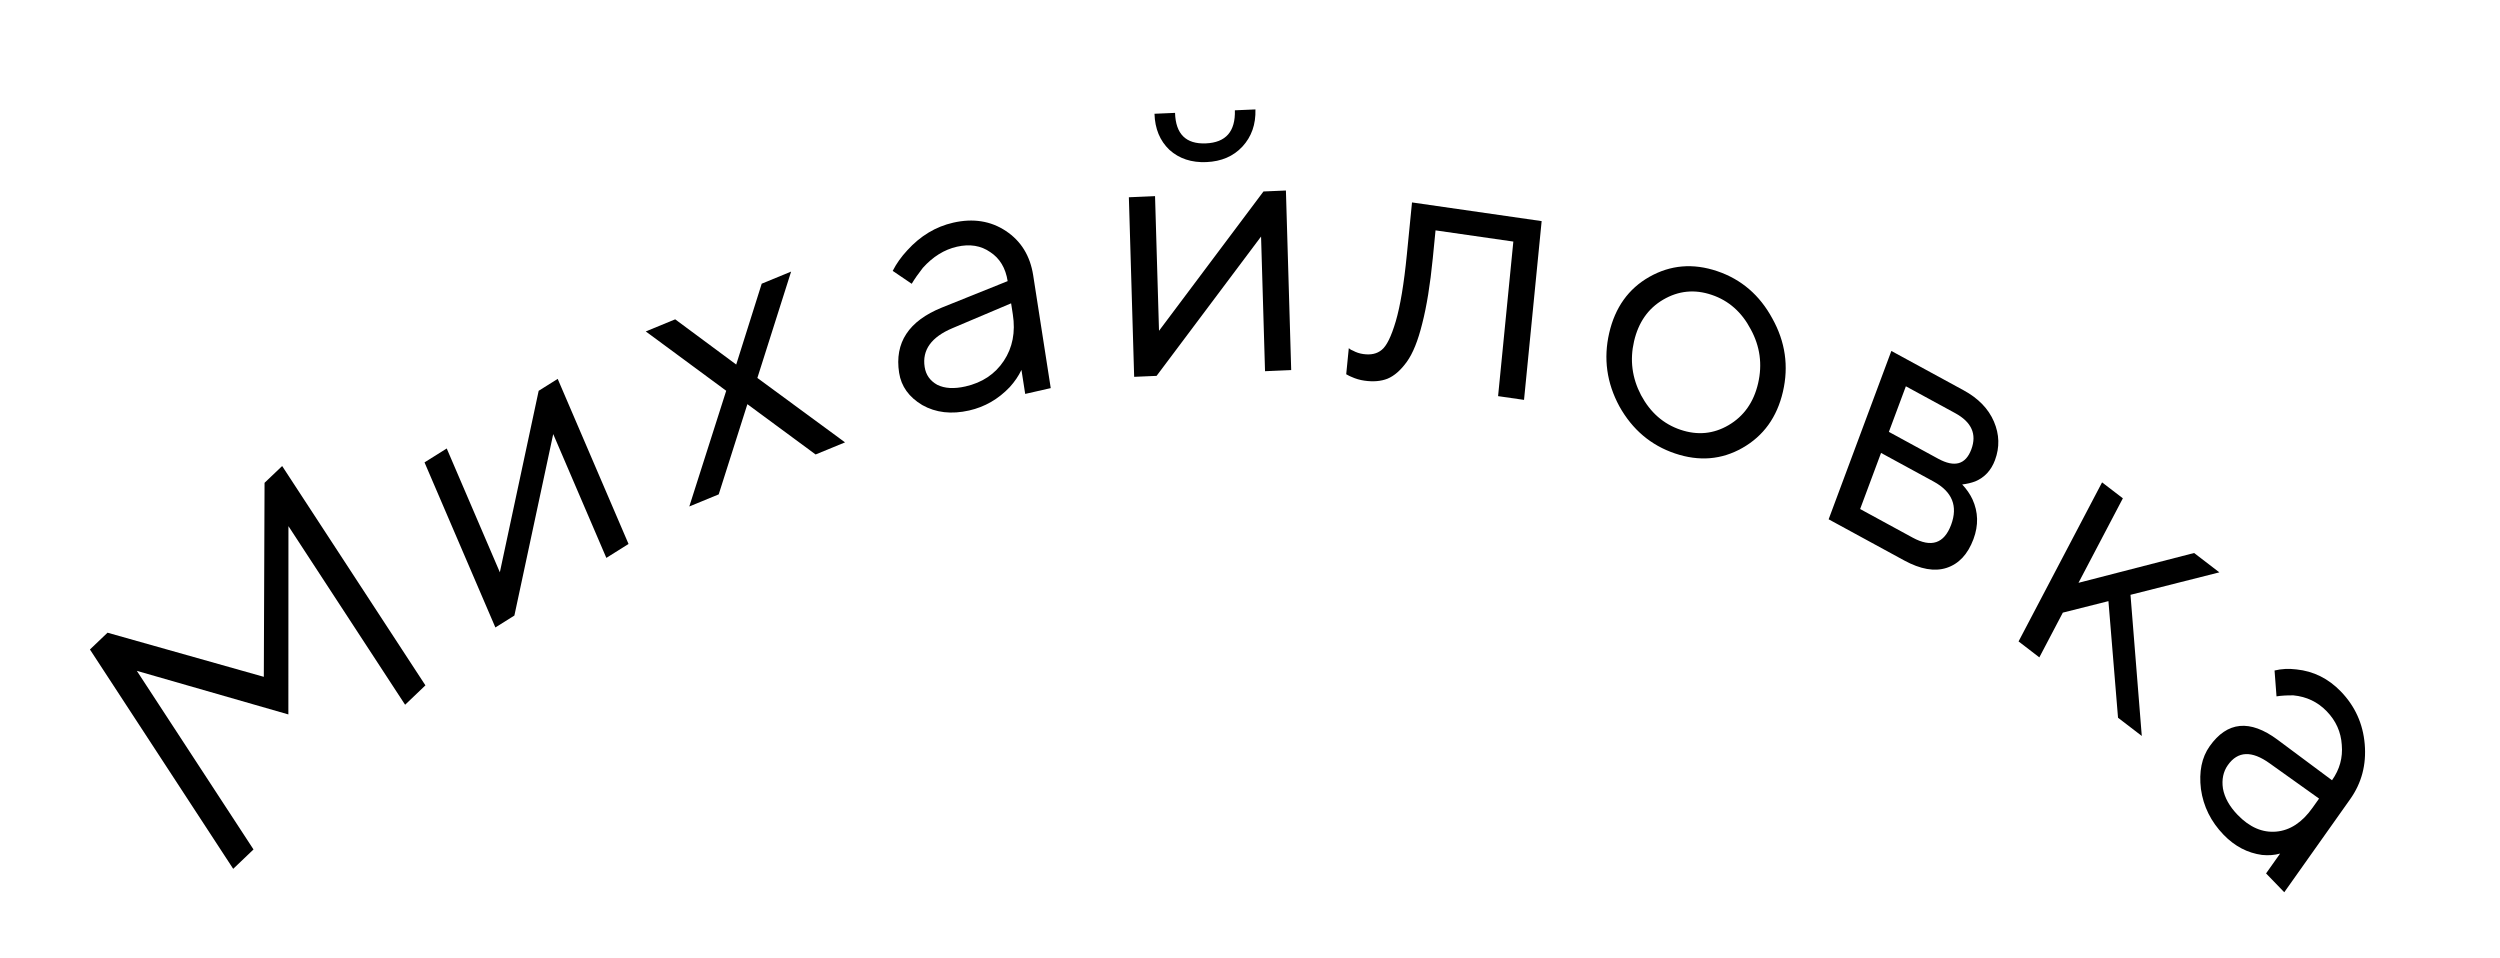
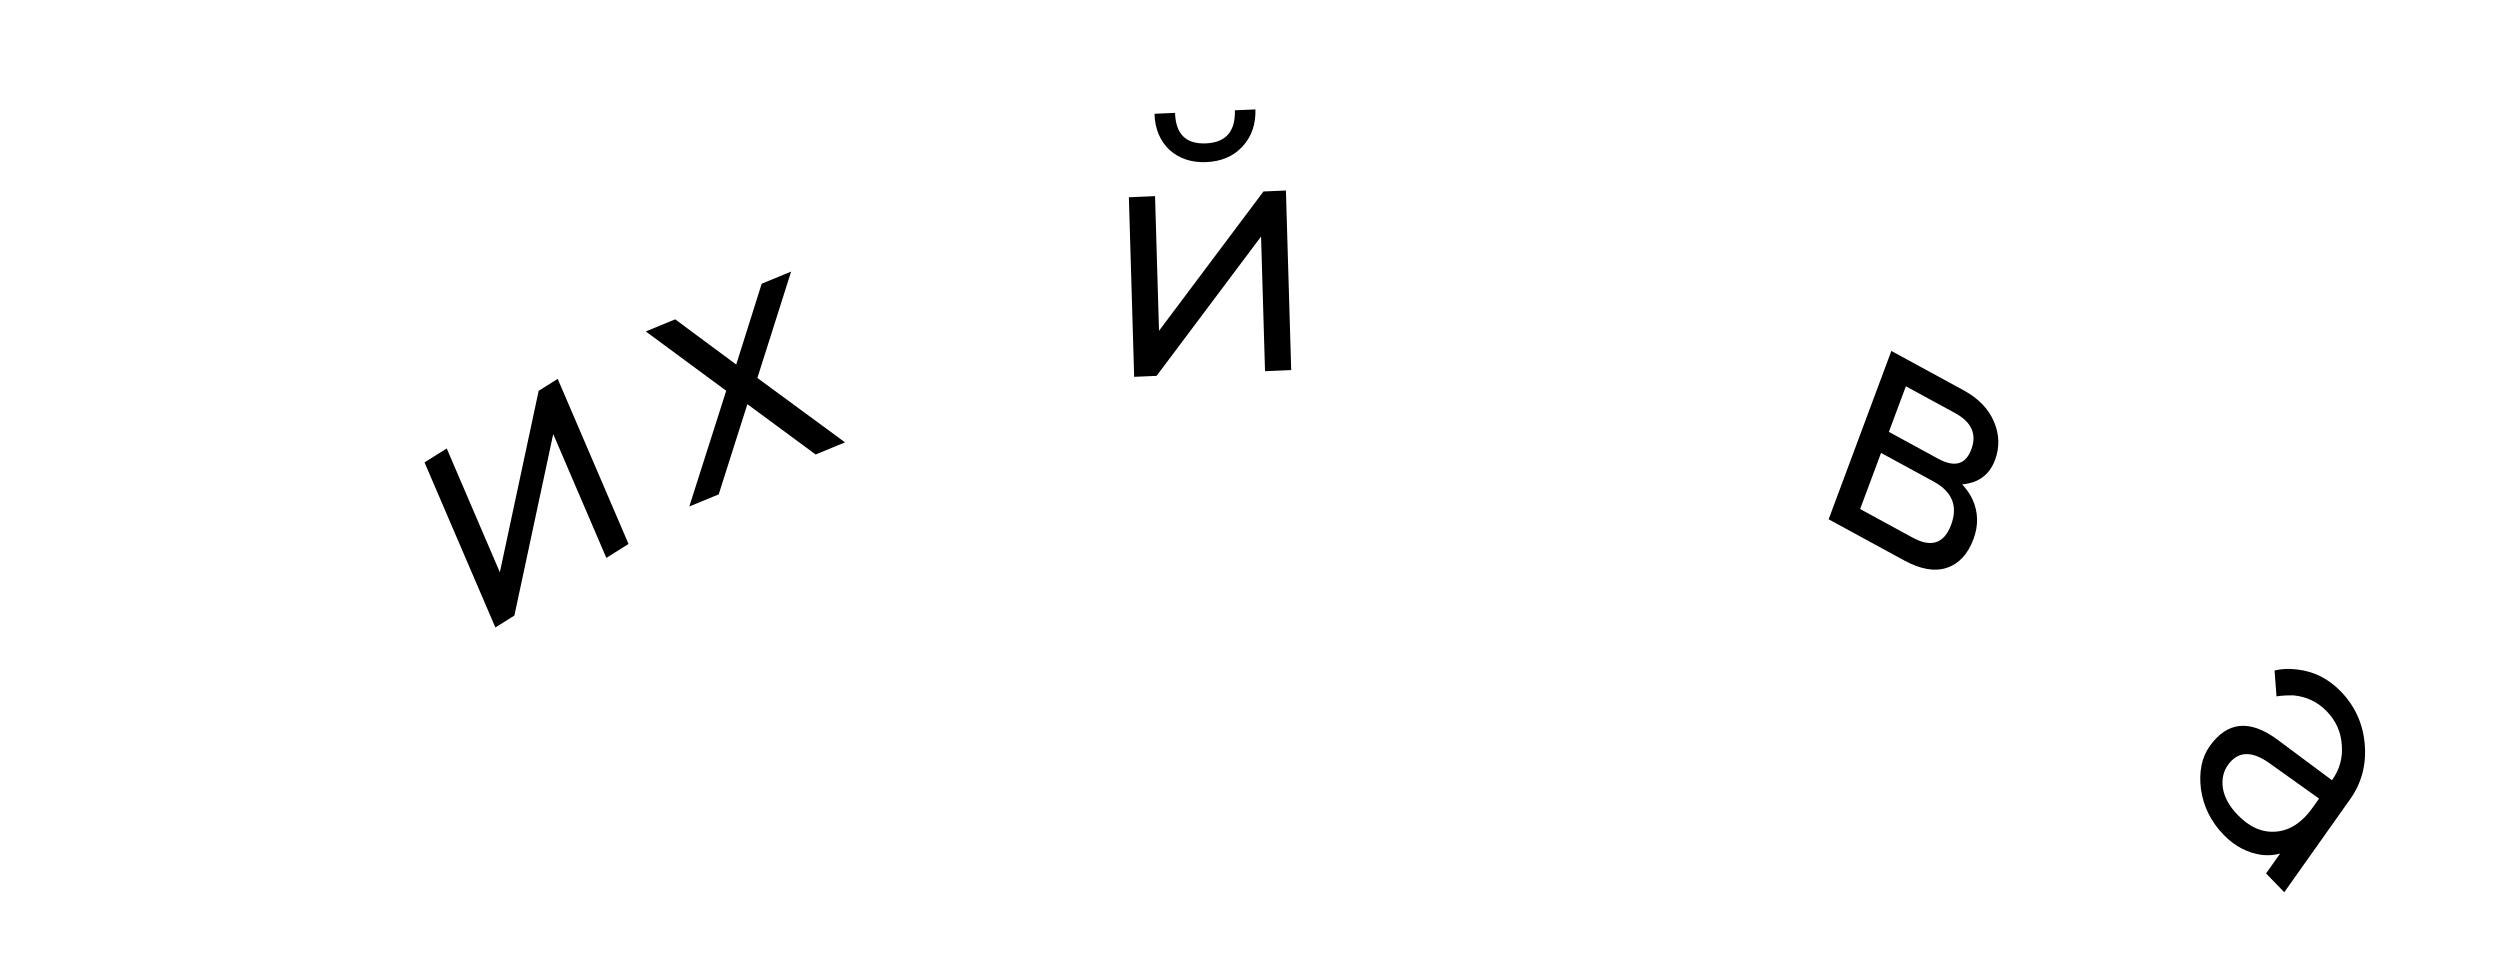
<svg xmlns="http://www.w3.org/2000/svg" width="167" height="64" viewBox="0 0 167 64" fill="none">
-   <path d="M15.578 58.038L6.008 43.386L7.183 42.264L17.623 45.212L17.672 32.252L18.848 31.131L28.418 45.782L27.061 47.077L19.268 35.146L19.263 47.724L9.141 44.813L16.934 56.743L15.578 58.038Z" fill="black" />
  <path d="M33.091 41.915L28.358 30.888L29.841 29.958L33.39 38.229L35.983 26.106L37.254 25.309L41.986 36.337L40.504 37.267L36.955 28.996L34.361 41.118L33.091 41.915Z" fill="black" />
  <path d="M46.045 33.833L48.511 26.104L43.138 22.14L45.103 21.331L49.179 24.352L50.882 18.951L52.847 18.142L50.592 25.247L56.448 29.55L54.483 30.359L49.925 26.999L48.01 33.024L46.045 33.833Z" fill="black" />
-   <path d="M68.483 26.314L68.233 24.708C68.043 25.109 67.783 25.492 67.453 25.857C66.686 26.663 65.783 27.183 64.743 27.42C63.556 27.689 62.511 27.569 61.607 27.058C60.717 26.527 60.202 25.809 60.061 24.903C59.748 22.894 60.7 21.442 62.916 20.546L67.311 18.779C67.175 17.907 66.789 17.261 66.152 16.843C65.528 16.405 64.786 16.284 63.925 16.48C63.079 16.672 62.32 17.143 61.646 17.893C61.337 18.287 61.089 18.642 60.903 18.957L59.633 18.095C59.877 17.613 60.202 17.156 60.605 16.723C61.481 15.757 62.505 15.14 63.675 14.874C65.007 14.571 66.18 14.757 67.194 15.43C68.207 16.103 68.815 17.09 69.017 18.391L70.189 25.926L68.483 26.314ZM67.657 21.003L67.542 20.262L63.635 21.917C62.213 22.513 61.59 23.379 61.767 24.515C61.849 25.043 62.13 25.439 62.608 25.705C63.101 25.951 63.729 25.988 64.493 25.814C65.615 25.559 66.468 24.99 67.054 24.107C67.641 23.223 67.841 22.188 67.657 21.003Z" fill="black" />
  <path d="M77.12 7.599L78.493 7.54C78.535 8.956 79.222 9.635 80.554 9.578C81.886 9.521 82.531 8.784 82.49 7.368L83.863 7.309C83.893 8.308 83.601 9.138 82.987 9.799C82.388 10.441 81.59 10.784 80.591 10.828C79.592 10.87 78.767 10.597 78.116 10.008C77.481 9.402 77.149 8.599 77.12 7.599ZM75.762 25.172L75.408 13.177L77.157 13.102L77.422 22.098L84.4 12.79L85.899 12.726L86.252 24.721L84.504 24.796L84.239 15.8L77.26 25.108L75.762 25.172Z" fill="black" />
-   <path d="M89.927 25L90.099 23.259C90.191 23.339 90.286 23.395 90.384 23.426C90.59 23.54 90.817 23.615 91.064 23.65C91.576 23.724 91.986 23.632 92.296 23.374C92.623 23.118 92.936 22.482 93.237 21.465C93.54 20.432 93.787 18.945 93.978 17.005L94.322 13.522L102.982 14.77L101.805 26.712L100.072 26.462L101.091 16.137L95.894 15.389L95.71 17.255C95.537 19.013 95.301 20.468 95.004 21.619C94.724 22.756 94.381 23.607 93.974 24.171C93.567 24.734 93.137 25.11 92.684 25.297C92.248 25.469 91.734 25.513 91.14 25.427C90.843 25.385 90.558 25.302 90.286 25.178C90.205 25.15 90.086 25.09 89.927 25Z" fill="black" />
-   <path d="M116.391 29.923C115 30.713 113.499 30.835 111.888 30.29C110.278 29.746 109.04 28.696 108.174 27.143C107.327 25.578 107.101 23.943 107.496 22.238C107.891 20.534 108.784 19.286 110.175 18.496C111.587 17.696 113.097 17.568 114.708 18.113C116.318 18.657 117.546 19.712 118.393 21.276C119.259 22.83 119.495 24.459 119.1 26.164C118.705 27.869 117.802 29.122 116.391 29.923ZM109.623 26.399C110.241 27.553 111.118 28.323 112.255 28.707C113.392 29.092 114.462 28.99 115.467 28.402C116.49 27.803 117.149 26.87 117.442 25.604C117.735 24.337 117.571 23.135 116.949 21.996C116.347 20.847 115.478 20.08 114.341 19.696C113.204 19.311 112.124 19.418 111.1 20.017C110.096 20.605 109.447 21.533 109.154 22.799C108.864 24.05 109.021 25.249 109.623 26.399Z" fill="black" />
  <path d="M122.153 34.689L126.342 23.444L131.173 26.074C132.153 26.608 132.827 27.304 133.195 28.162C133.562 29.019 133.585 29.877 133.265 30.736C133.009 31.423 132.569 31.897 131.943 32.158C131.677 32.257 131.388 32.325 131.075 32.362C131.365 32.67 131.594 33.001 131.761 33.355C132.149 34.205 132.171 35.09 131.828 36.012C131.45 37.027 130.85 37.668 130.029 37.935C129.228 38.194 128.286 38.029 127.203 37.439L122.153 34.689ZM126.177 28.849L129.471 30.643C130.569 31.24 131.307 31.032 131.685 30.017C132.063 29.001 131.703 28.195 130.605 27.597L127.312 25.804L126.177 28.849ZM124.257 34.003L127.77 35.916C129.014 36.593 129.869 36.307 130.335 35.058C130.8 33.809 130.411 32.845 129.167 32.168L125.654 30.255L124.257 34.003Z" fill="black" />
-   <path d="M134.84 42.847L140.418 32.222L141.807 33.287L138.843 38.932L146.567 36.94L148.253 38.233L142.317 39.734L143.071 49.162L141.484 47.945L140.843 40.156L137.797 40.924L136.228 43.912L134.84 42.847Z" fill="black" />
  <path d="M151.373 58.344L152.312 57.018C151.936 57.124 151.533 57.154 151.103 57.11C150.133 56.978 149.277 56.529 148.536 55.762C147.69 54.887 147.186 53.87 147.023 52.712C146.881 51.552 147.075 50.597 147.605 49.849C148.78 48.19 150.289 48.043 152.132 49.407L155.779 52.121C156.29 51.4 156.507 50.611 156.431 49.755C156.376 48.897 156.042 48.151 155.428 47.516C154.826 46.892 154.084 46.537 153.202 46.45C152.765 46.445 152.388 46.467 152.071 46.517L151.94 44.79C152.401 44.677 152.889 44.653 153.406 44.717C154.546 44.836 155.533 45.326 156.367 46.189C157.317 47.172 157.849 48.347 157.964 49.715C158.079 51.084 157.756 52.305 156.996 53.379L152.589 59.602L151.373 58.344ZM154.479 53.957L154.913 53.345L151.613 50.991C150.416 50.13 149.486 50.169 148.821 51.108C148.513 51.543 148.403 52.066 148.493 52.677C148.603 53.286 148.93 53.872 149.475 54.436C150.274 55.263 151.135 55.634 152.056 55.551C152.978 55.468 153.786 54.937 154.479 53.957Z" fill="black" />
</svg>